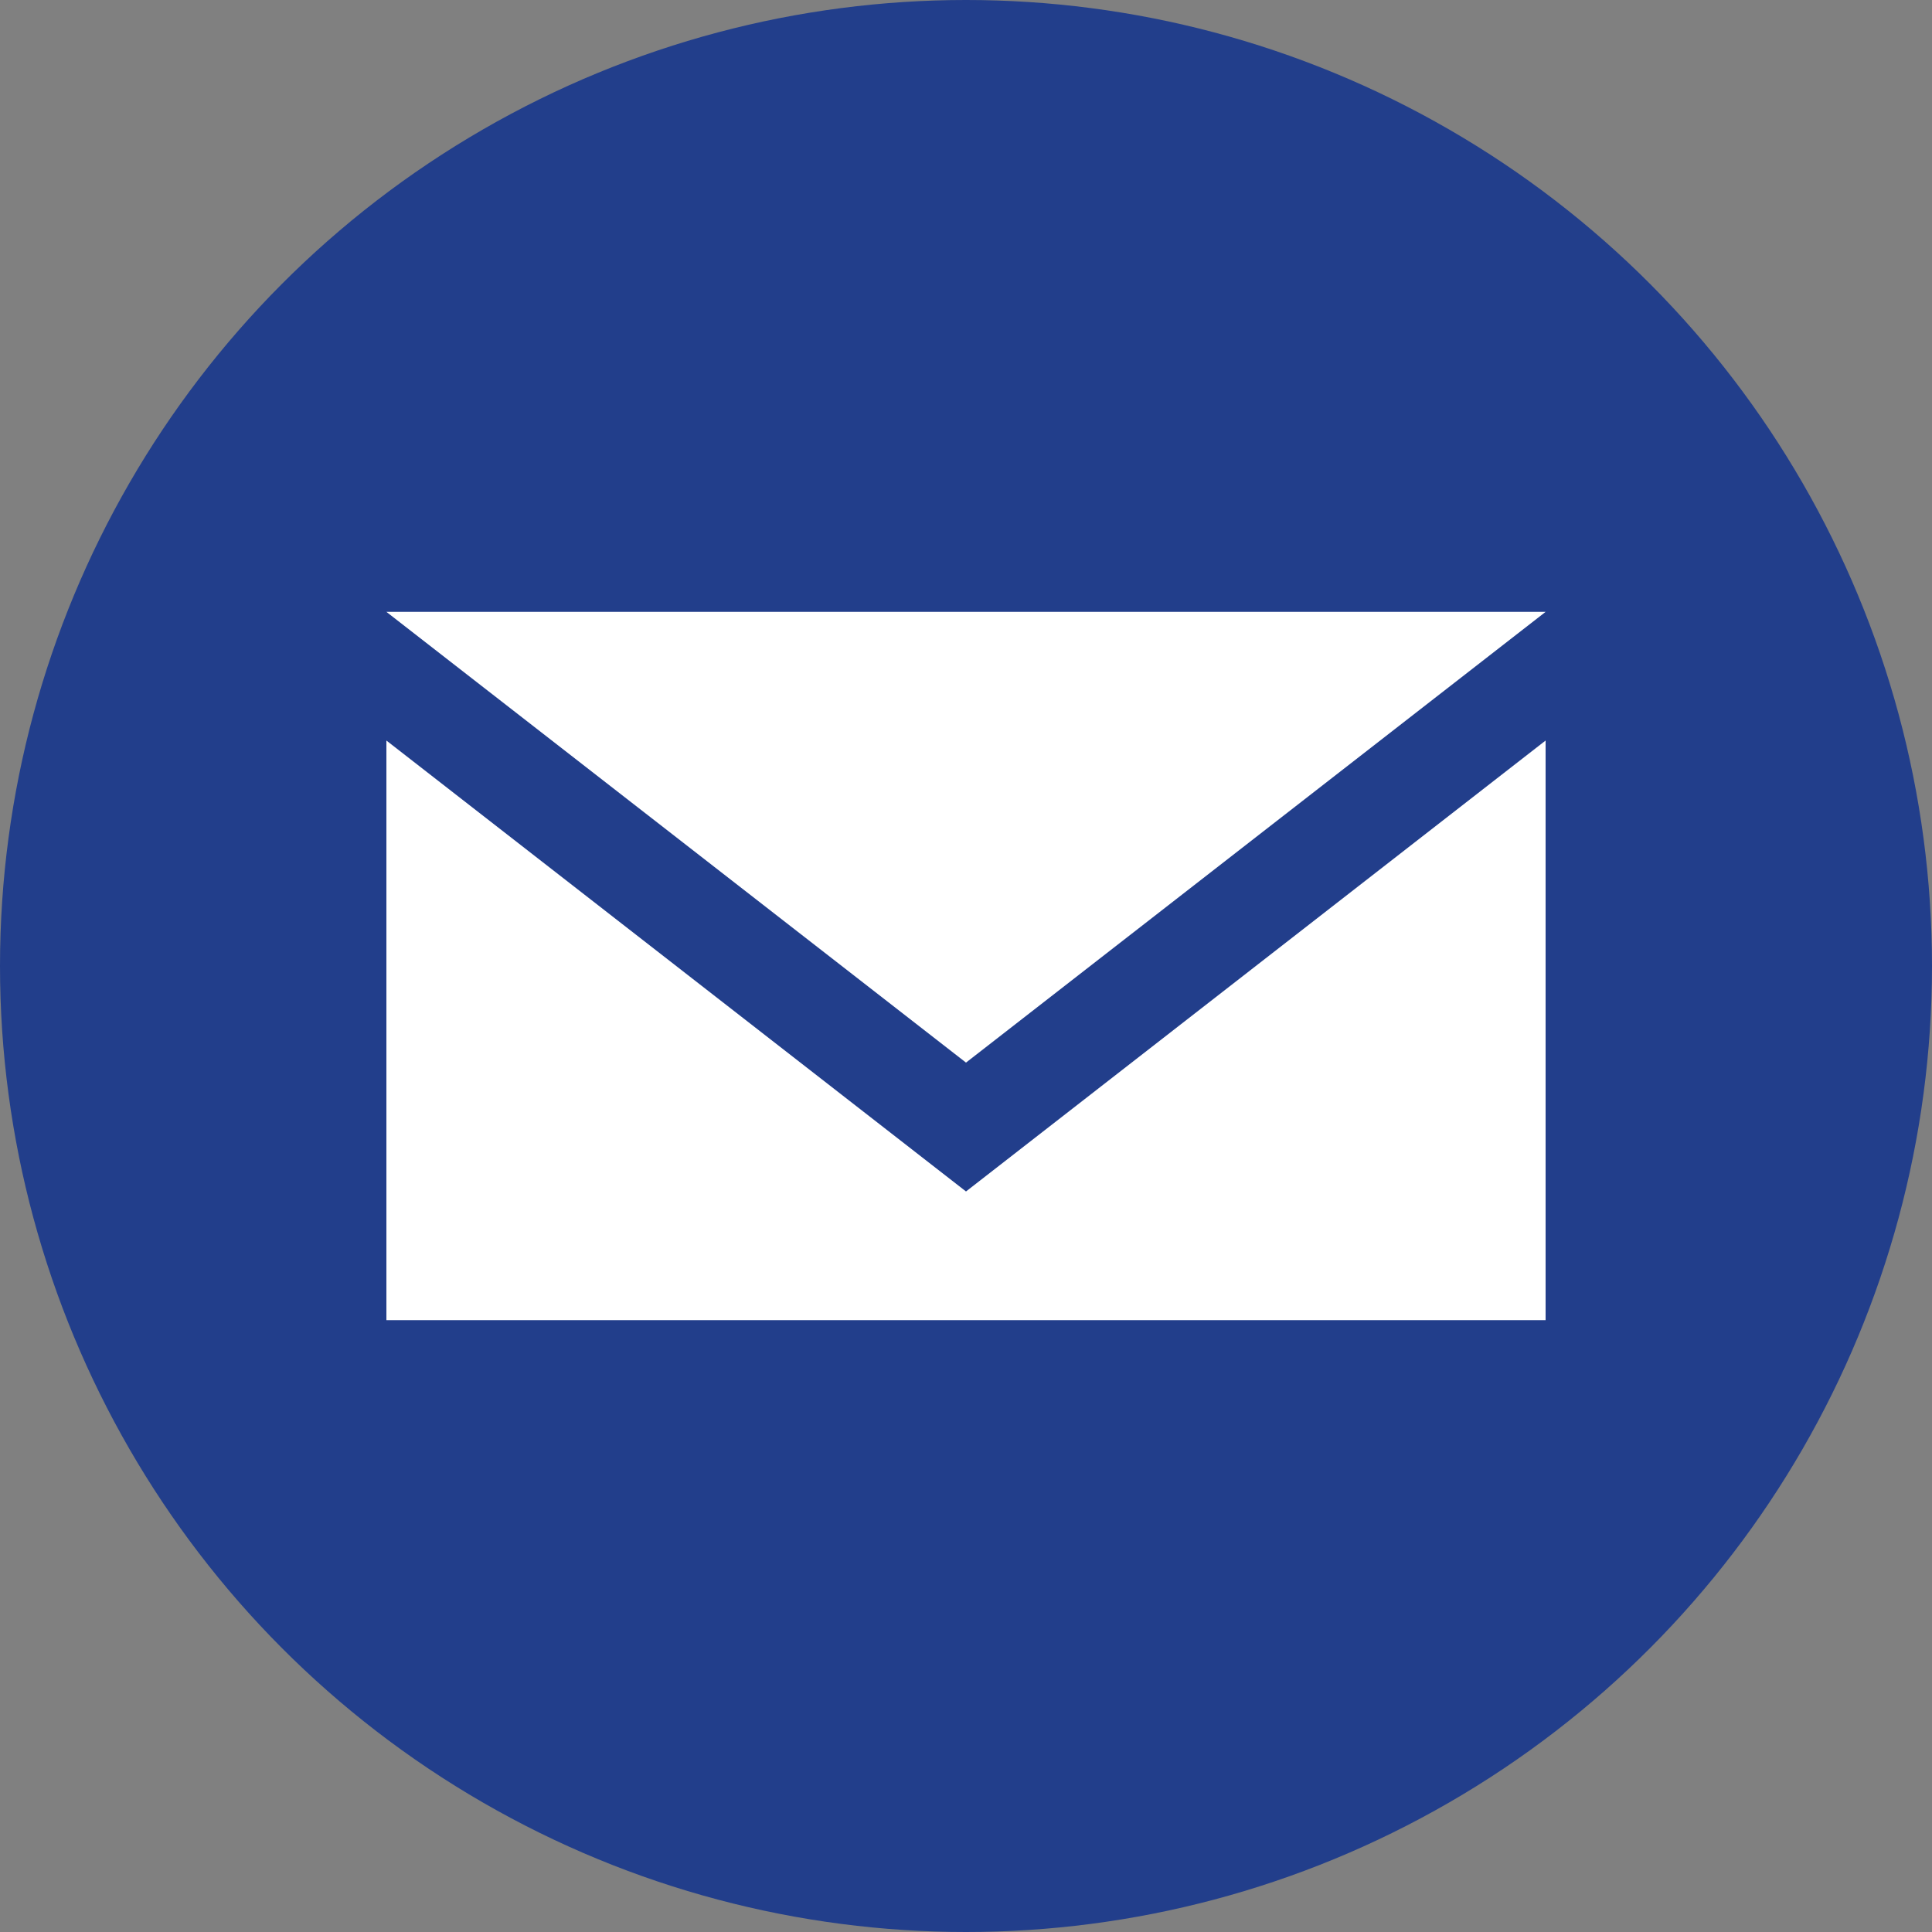
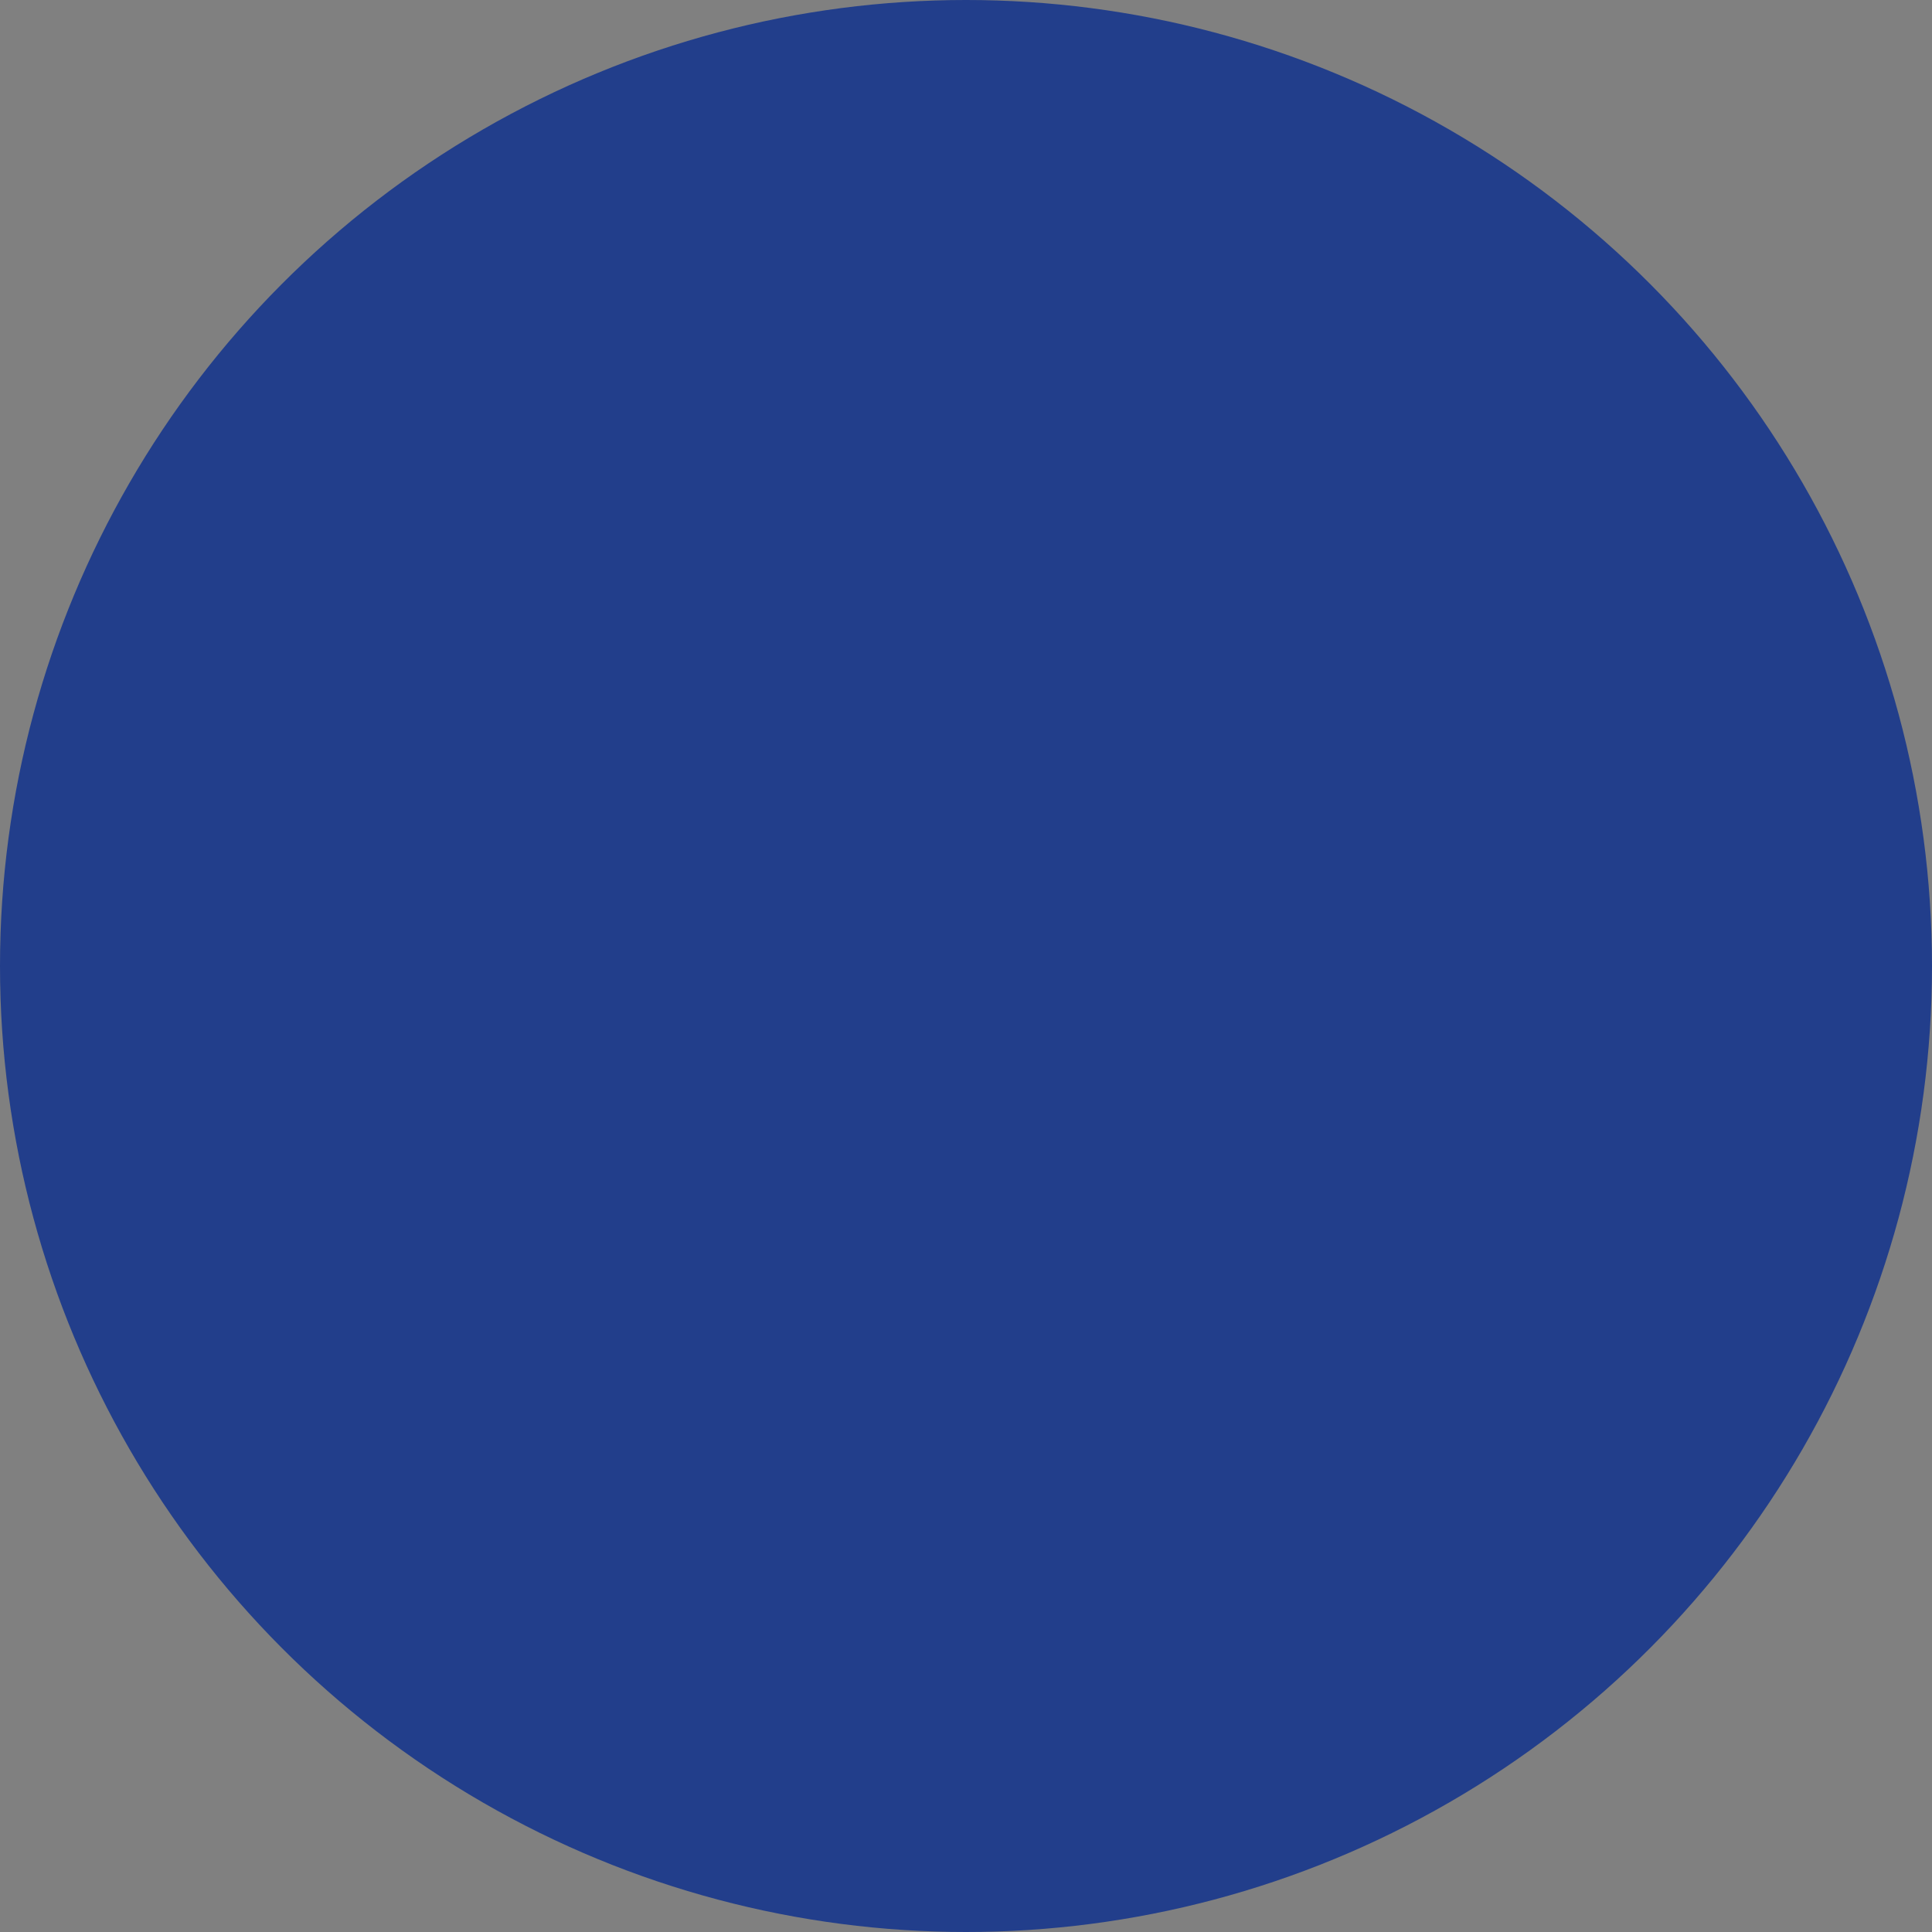
<svg xmlns="http://www.w3.org/2000/svg" id="_レイヤー_2" data-name="レイヤー 2" viewBox="0 0 100 100">
  <rect x="0" y="0" width="100" height="100" fill="#808080" stroke="none" />
  <defs>
    <style>
      .cls-1 {
        fill: #fff;
      }

      .cls-2 {
        fill: #223e8b;
      }
    </style>
  </defs>
  <g id="_レイヤー_2-2" data-name="レイヤー 2">
    <g>
      <circle class="cls-2" cx="50" cy="50" r="50" />
      <g>
-         <polygon class="cls-1" points="80 68.33 20 68.33 20 38.33 50 61.67 80 38.33 80 68.33" />
-         <polygon class="cls-1" points="50 55 20 31.67 80 31.67 50 55" />
-       </g>
+         </g>
    </g>
  </g>
</svg>